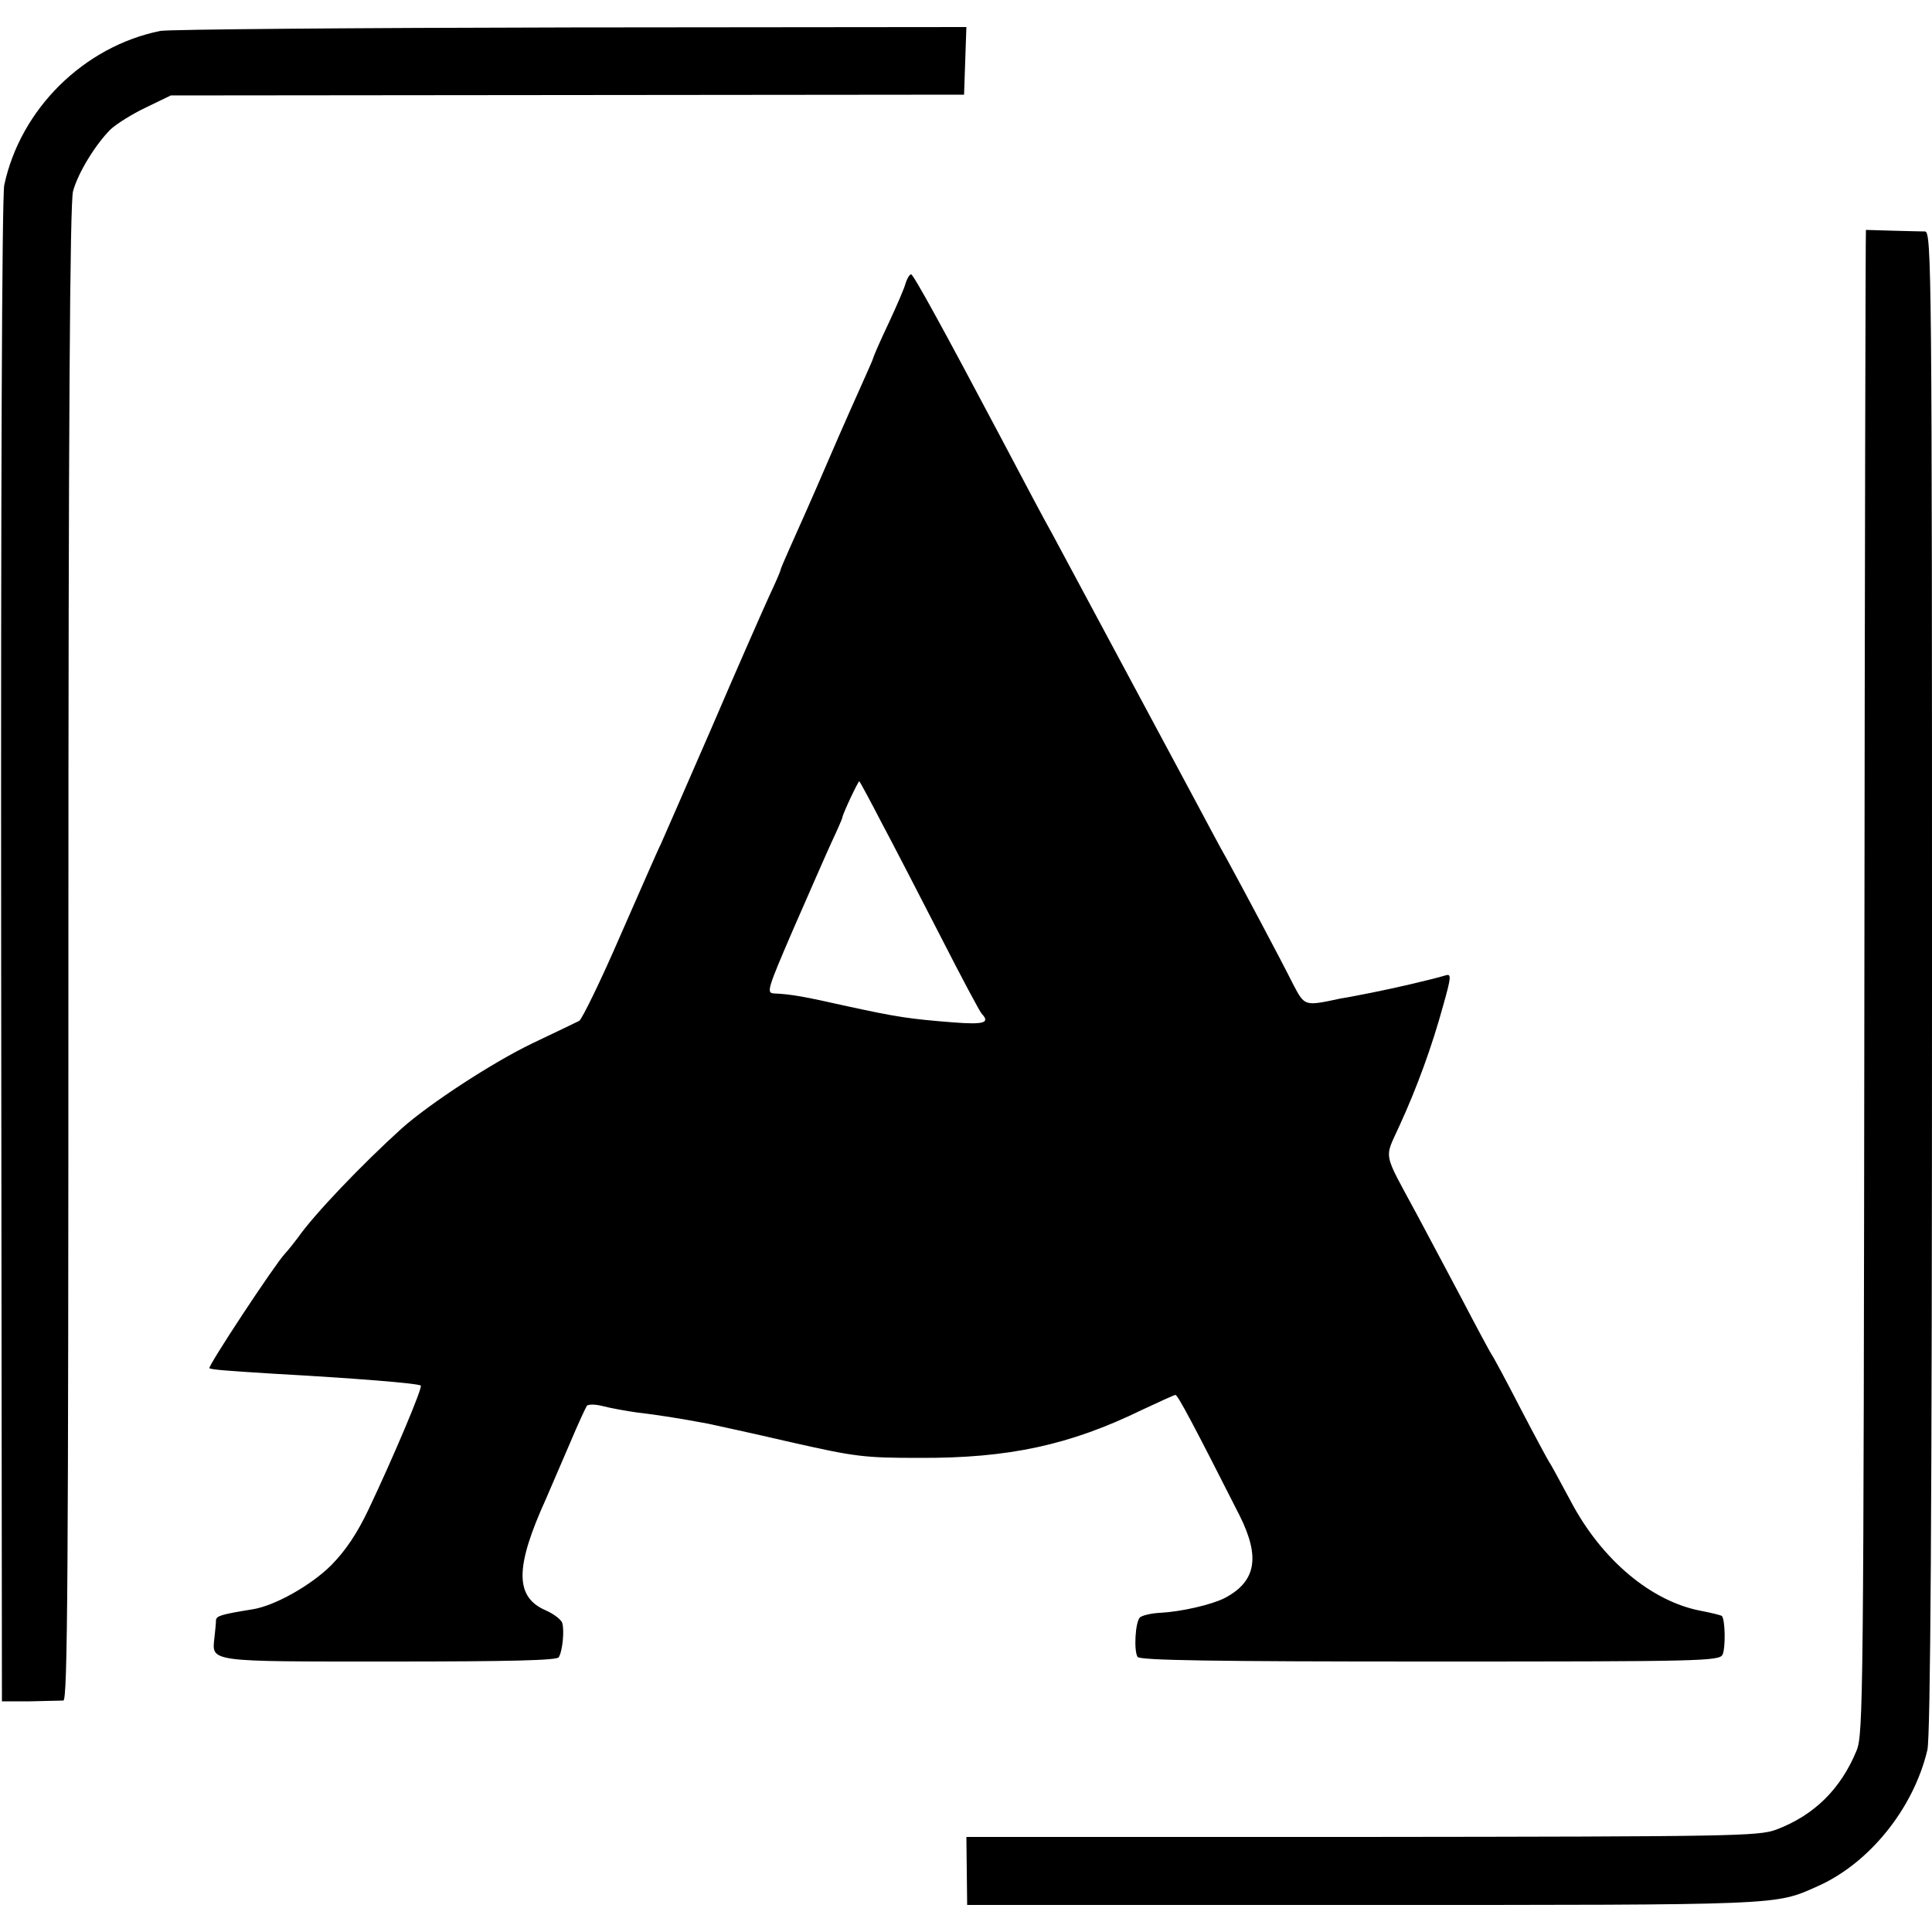
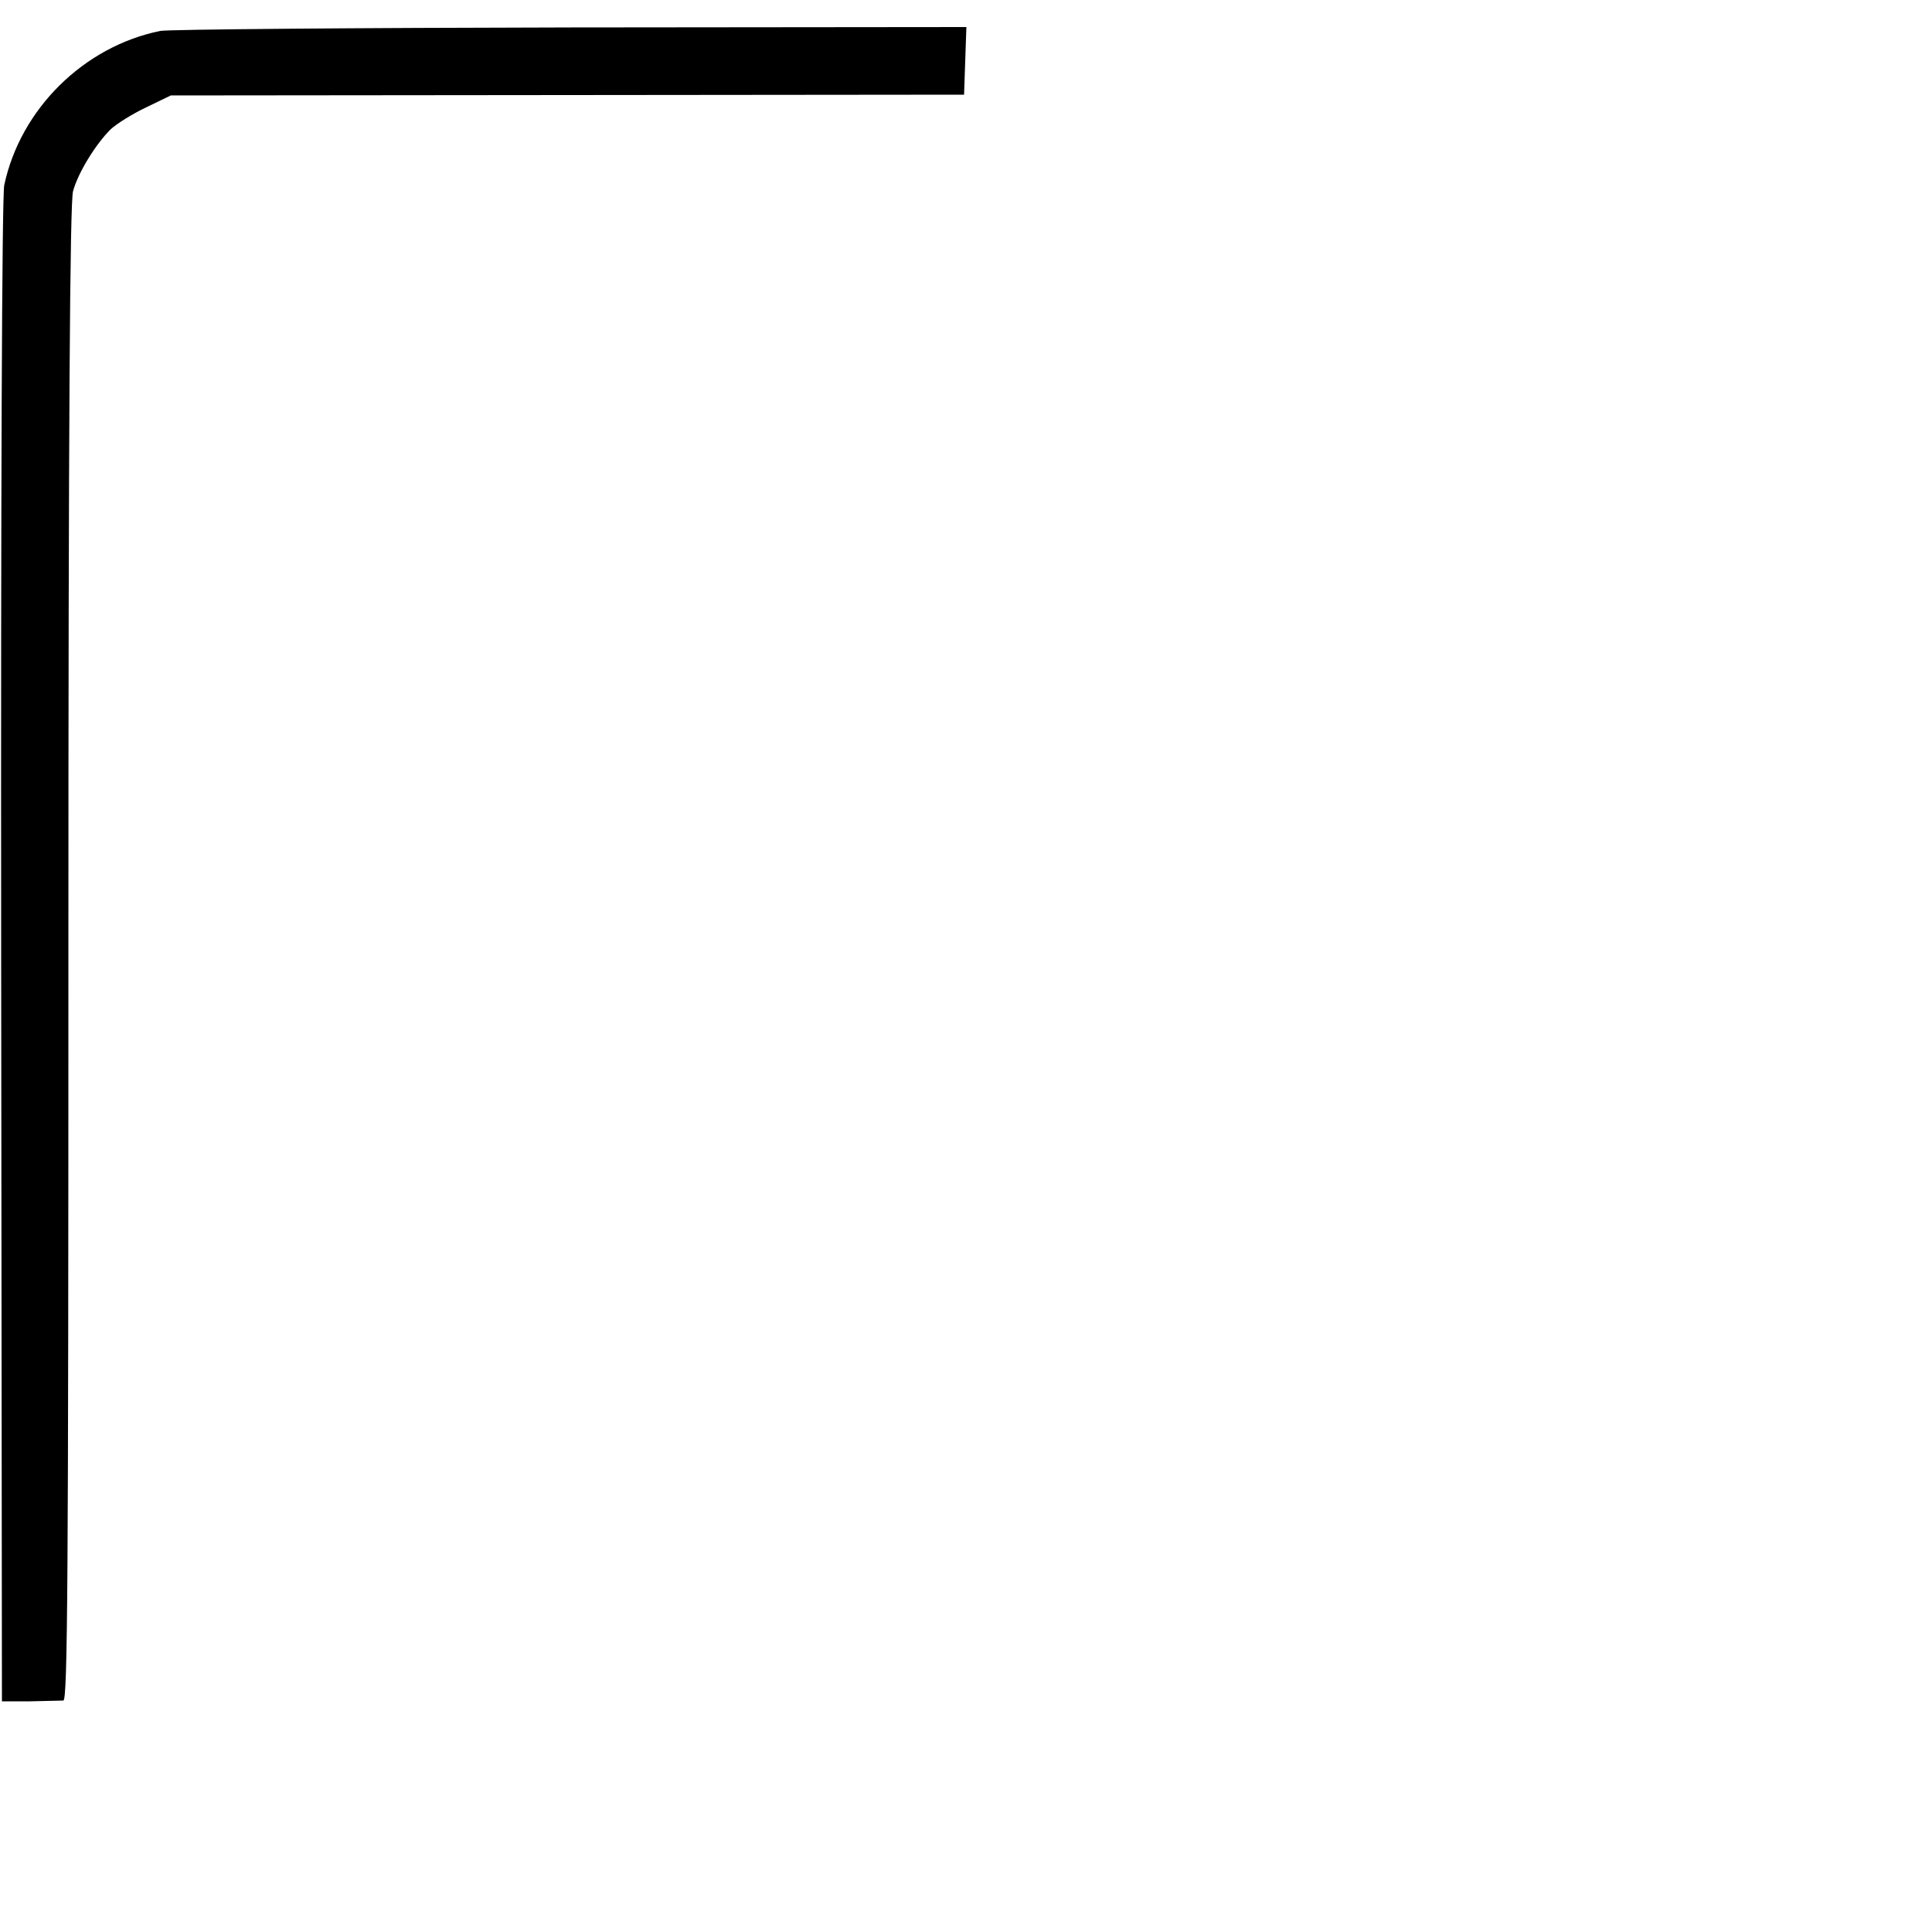
<svg xmlns="http://www.w3.org/2000/svg" version="1.0" width="500pt" height="500pt" viewBox="0 0 500 500" preserveAspectRatio="xMidYMid meet">
  <g transform="translate(0,500) scale(0.1,-0.1)" fill="#000000" stroke="none">
    <path d="M415 4920 c-198 -40 -362 -202 -404 -399 -6 -27 -9 -801 -8 -1984 l2 -1940 73 0 c39 1 78 2 86 2 11 1 13 311 13 1934 0 1372 4 1944 12 1972 13 48 58 121 97 160 16 15 58 41 92 57 l64 31 1026 1 1027 1 3 88 3 87 -1023 -1 c-563 -1 -1041 -5 -1063 -9z" />
-     <path d="M4829 4405 c-1 0 -3 -875 -4 -1945 -2 -1858 -3 -1947 -20 -1990 -41 -100 -110 -168 -208 -205 -46 -17 -107 -18 -1073 -19 l-1023 0 1 -88 1 -88 1026 0 c1090 0 1064 -1 1174 48 134 59 249 201 285 353 8 33 12 605 12 1987 0 1836 -1 1942 -18 1943 -9 0 -47 1 -85 2 -37 1 -68 2 -68 2z" />
-     <path d="M2344 4268 c-3 -13 -24 -61 -45 -106 -22 -46 -39 -86 -39 -88 0 -2 -11 -27 -24 -56 -13 -29 -57 -127 -96 -218 -39 -91 -83 -189 -96 -218 -13 -29 -24 -55 -24 -57 0 -3 -13 -33 -29 -67 -16 -35 -84 -189 -150 -343 -67 -154 -126 -289 -131 -300 -6 -11 -52 -117 -104 -235 -51 -118 -100 -218 -107 -222 -8 -4 -62 -30 -121 -58 -104 -50 -266 -156 -338 -220 -105 -95 -228 -224 -269 -283 -9 -12 -24 -31 -34 -42 -27 -29 -201 -293 -195 -296 7 -4 53 -7 163 -14 215 -12 378 -25 384 -31 5 -5 -70 -183 -135 -320 -30 -63 -59 -106 -96 -144 -53 -53 -147 -106 -205 -115 -81 -13 -93 -17 -94 -28 0 -7 -2 -27 -4 -45 -7 -64 -19 -62 455 -62 311 0 431 3 436 11 10 16 15 70 9 89 -3 9 -23 24 -44 33 -79 35 -78 112 2 288 13 30 41 95 62 144 21 50 41 93 44 97 4 4 22 4 41 -1 19 -5 58 -12 85 -16 66 -8 109 -15 185 -29 19 -4 116 -25 215 -48 168 -38 190 -41 335 -41 230 -1 388 33 575 124 45 21 84 39 87 39 6 0 48 -79 166 -312 54 -108 43 -171 -39 -214 -34 -17 -111 -35 -167 -38 -23 -1 -47 -7 -52 -12 -12 -12 -16 -86 -6 -102 5 -9 199 -12 756 -12 704 0 750 1 758 18 8 17 7 91 -2 100 -3 2 -27 8 -53 13 -129 24 -258 132 -338 284 -27 50 -51 95 -55 100 -4 6 -38 69 -75 140 -37 72 -71 135 -75 140 -4 6 -38 69 -75 140 -38 72 -91 171 -117 220 -91 169 -86 143 -46 232 45 98 84 205 113 311 21 74 21 82 7 78 -40 -12 -141 -35 -192 -45 -30 -6 -66 -13 -80 -15 -94 -20 -93 -21 -123 36 -34 68 -129 246 -171 323 -19 33 -51 94 -73 135 -83 155 -321 599 -378 705 -29 52 -61 113 -135 253 -144 272 -226 422 -232 422 -4 0 -10 -10 -14 -22z m-62 -1398 c31 -58 99 -190 153 -295 53 -104 101 -194 106 -199 22 -23 5 -28 -73 -22 -115 9 -147 14 -276 42 -111 25 -144 31 -189 33 -20 1 -17 11 49 164 39 89 83 190 99 225 16 34 29 64 29 66 0 8 42 97 44 94 2 -2 28 -50 58 -108z" />
  </g>
</svg>